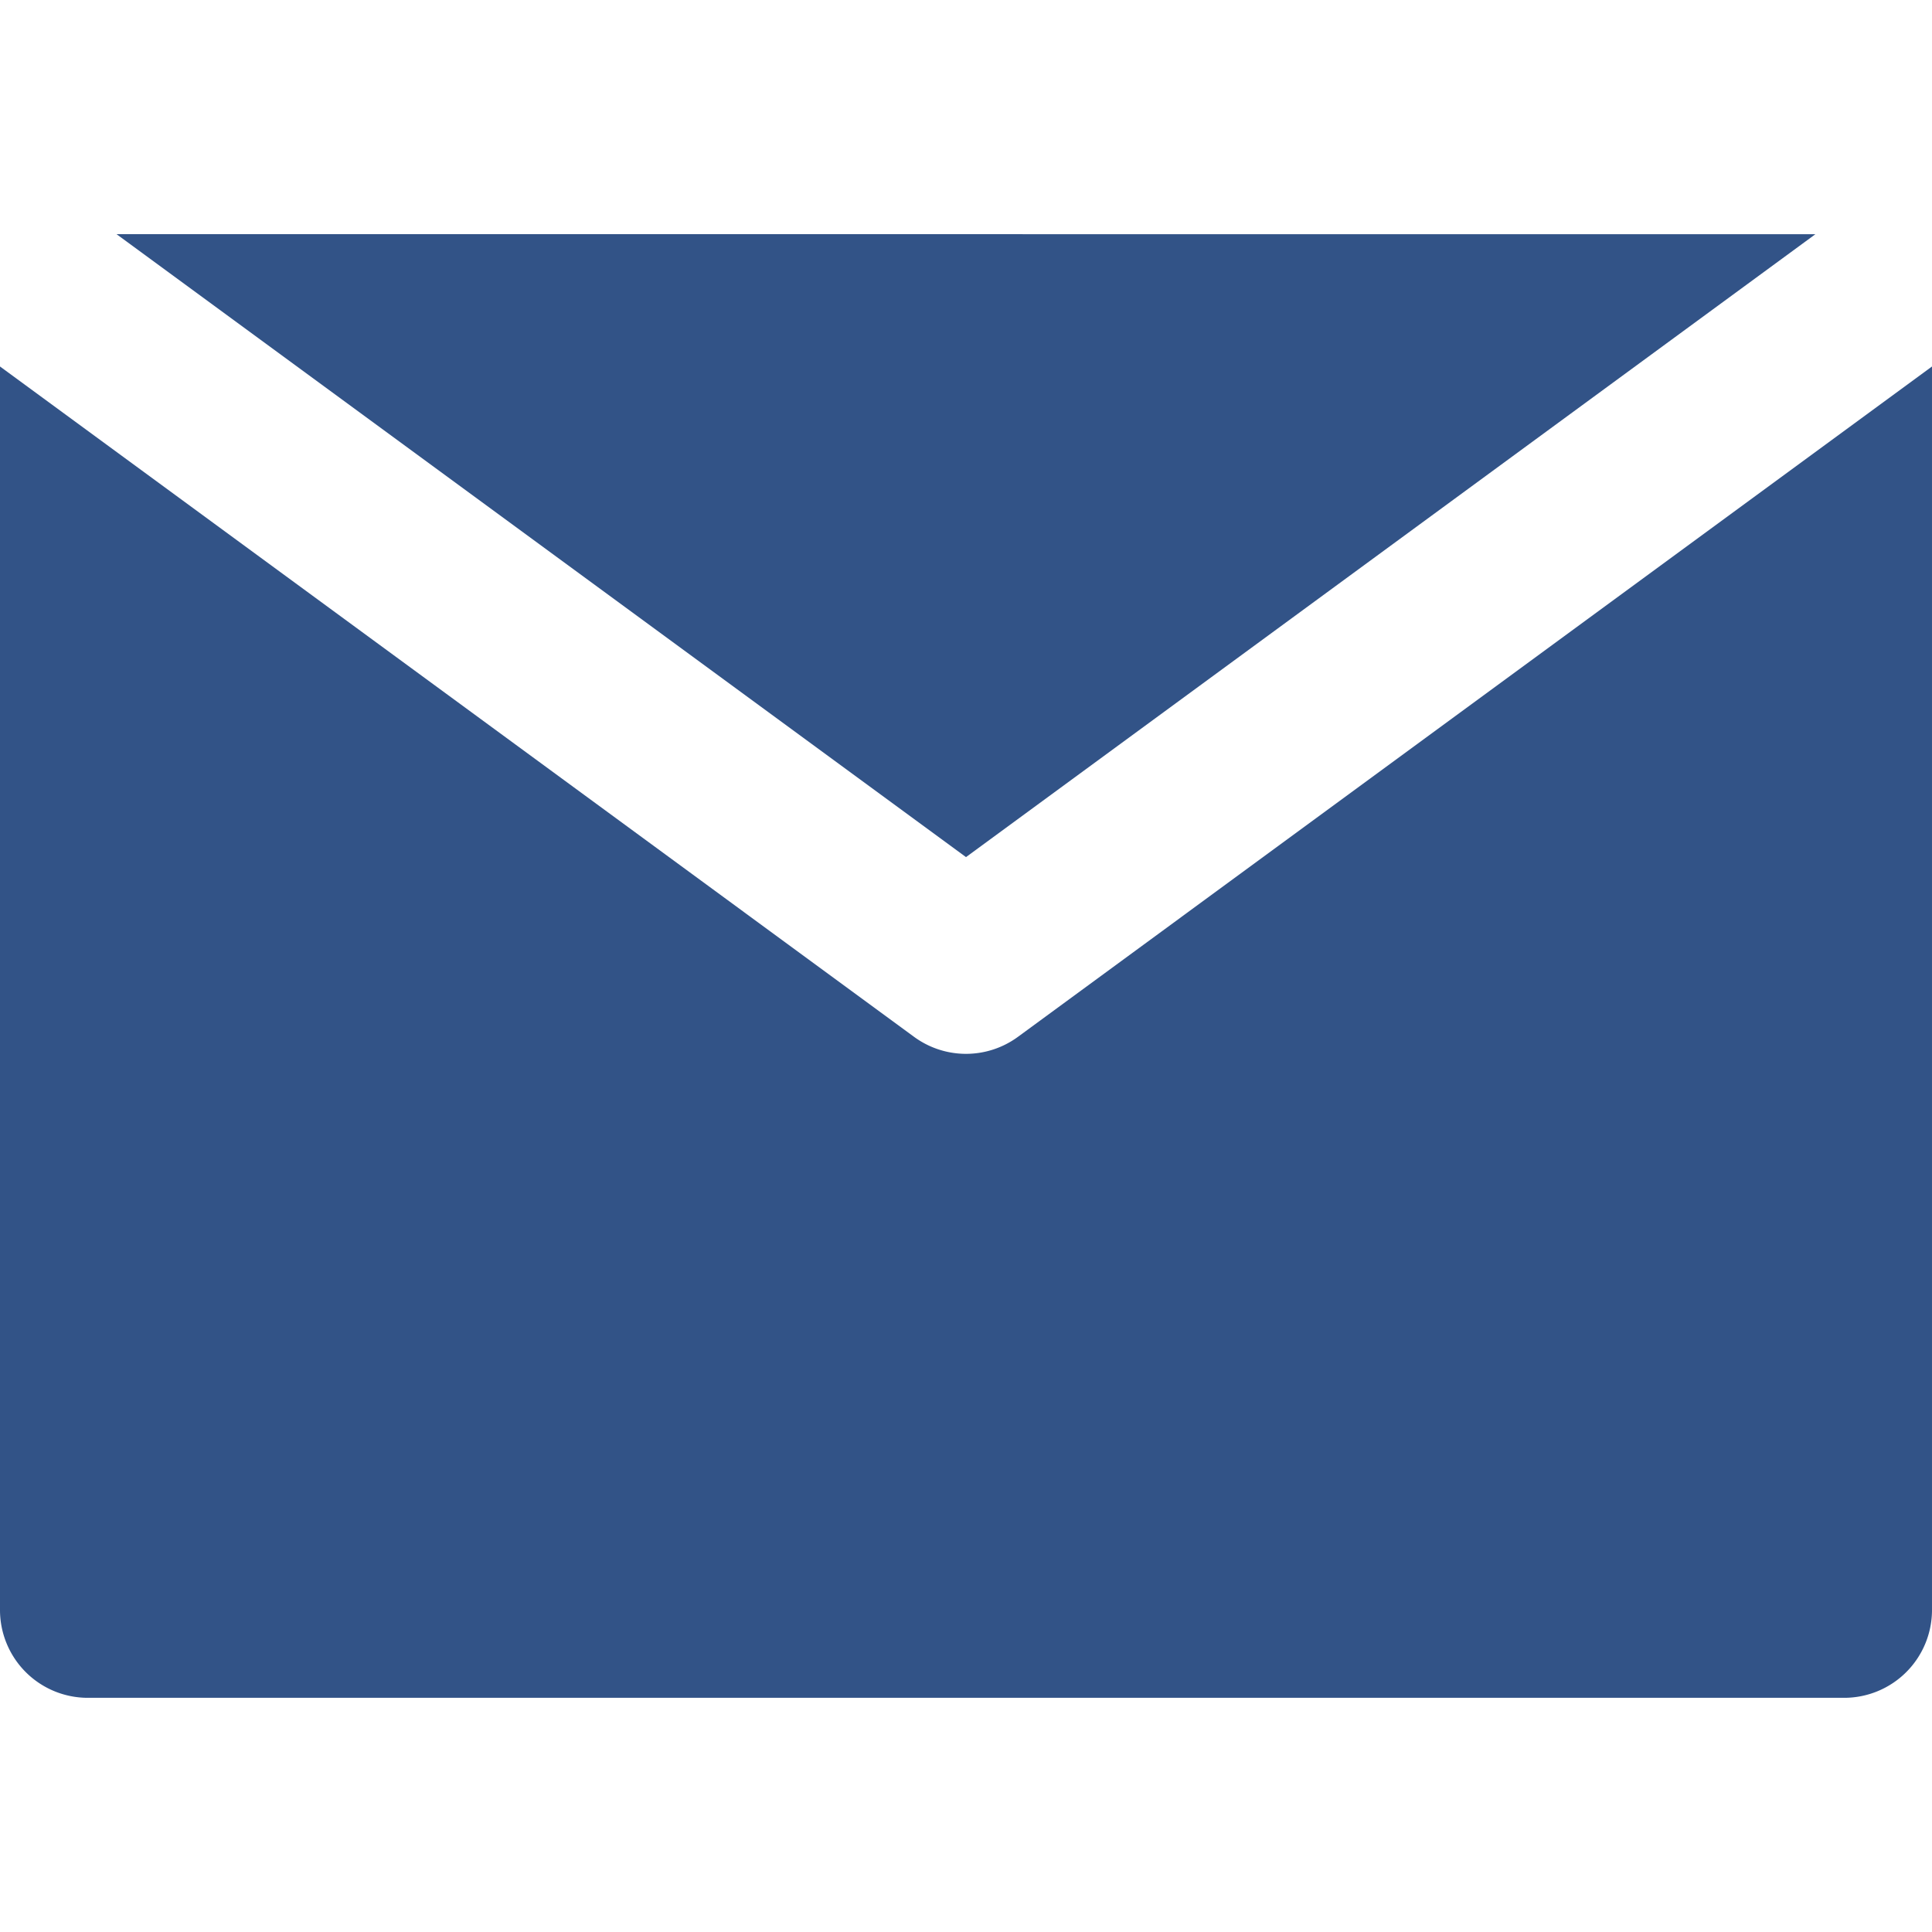
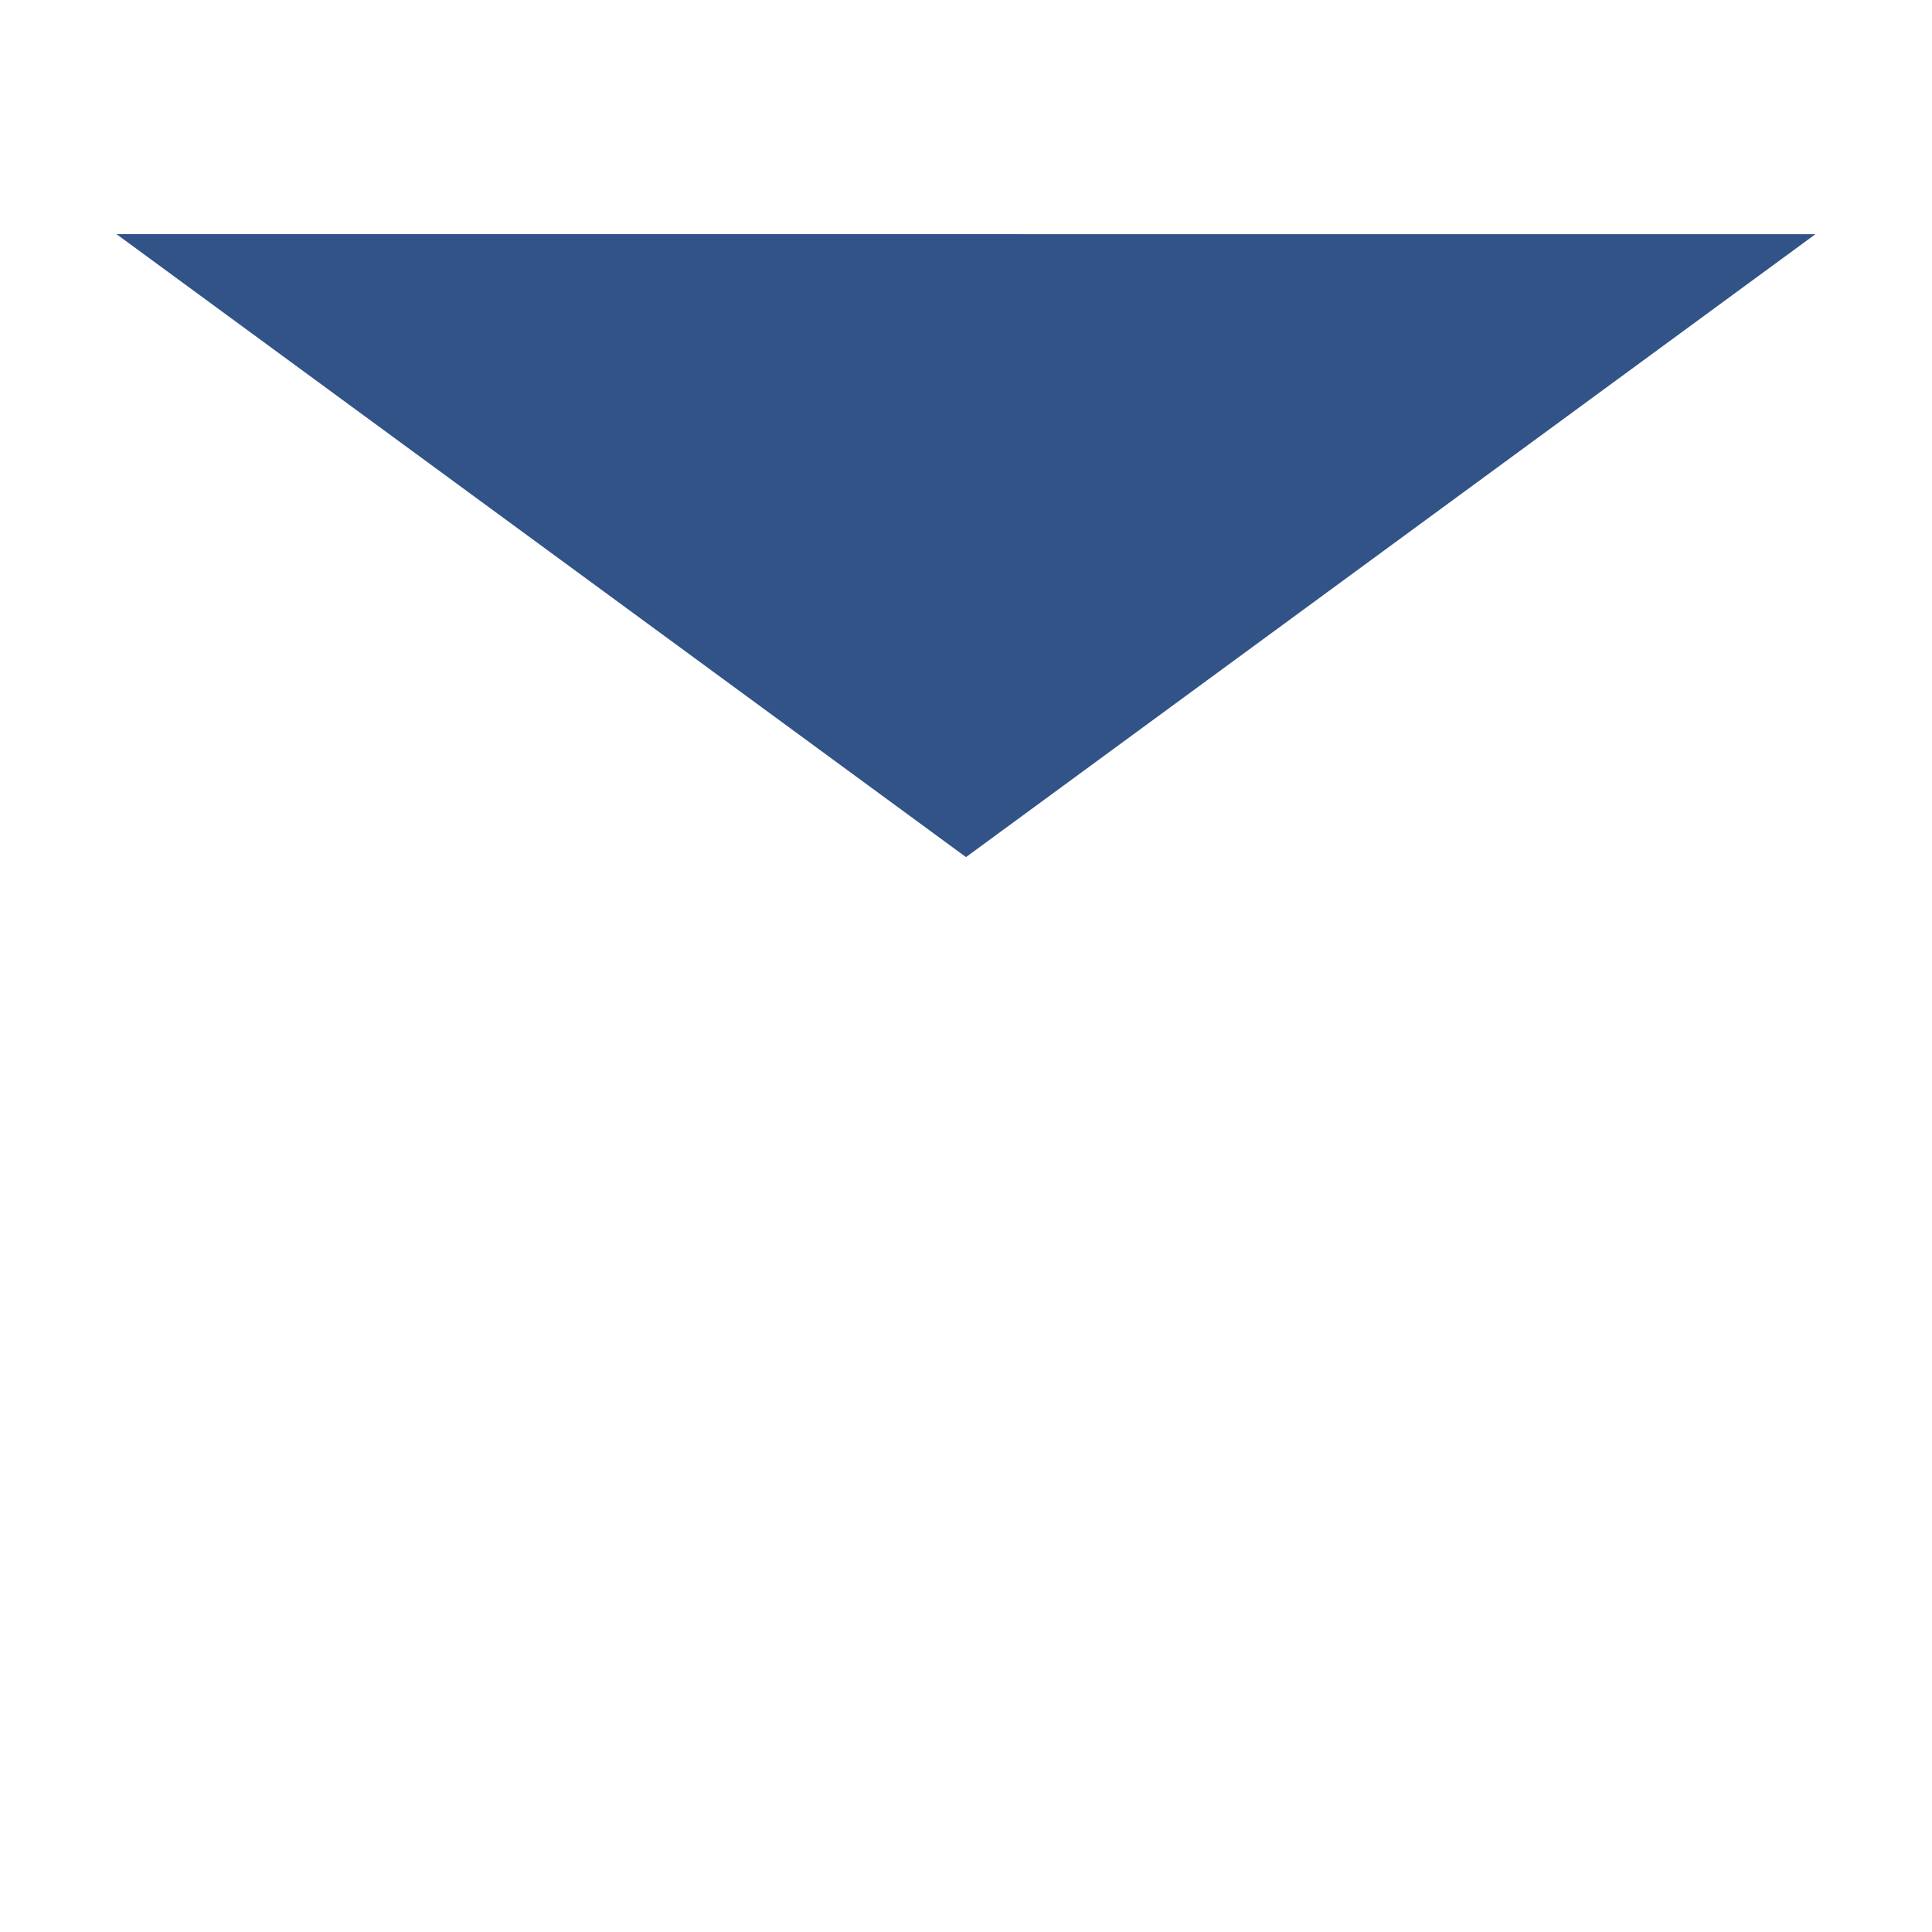
<svg xmlns="http://www.w3.org/2000/svg" id="Layer_1" data-name="Layer 1" viewBox="0 0 330.001 330.001">
  <title>email</title>
-   <path d="M173.871,177.1a15,15,0,0,1-17.741,0L30,84.6,0,62.6V275a15,15,0,0,0,15,15H315a15,15,0,0,0,15-15V62.6l-30,22Z" style="fill:#325387" />
  <polygon points="165.001 146.4 310.087 40.001 19.911 40 165.001 146.4" style="fill:#325387" />
</svg>